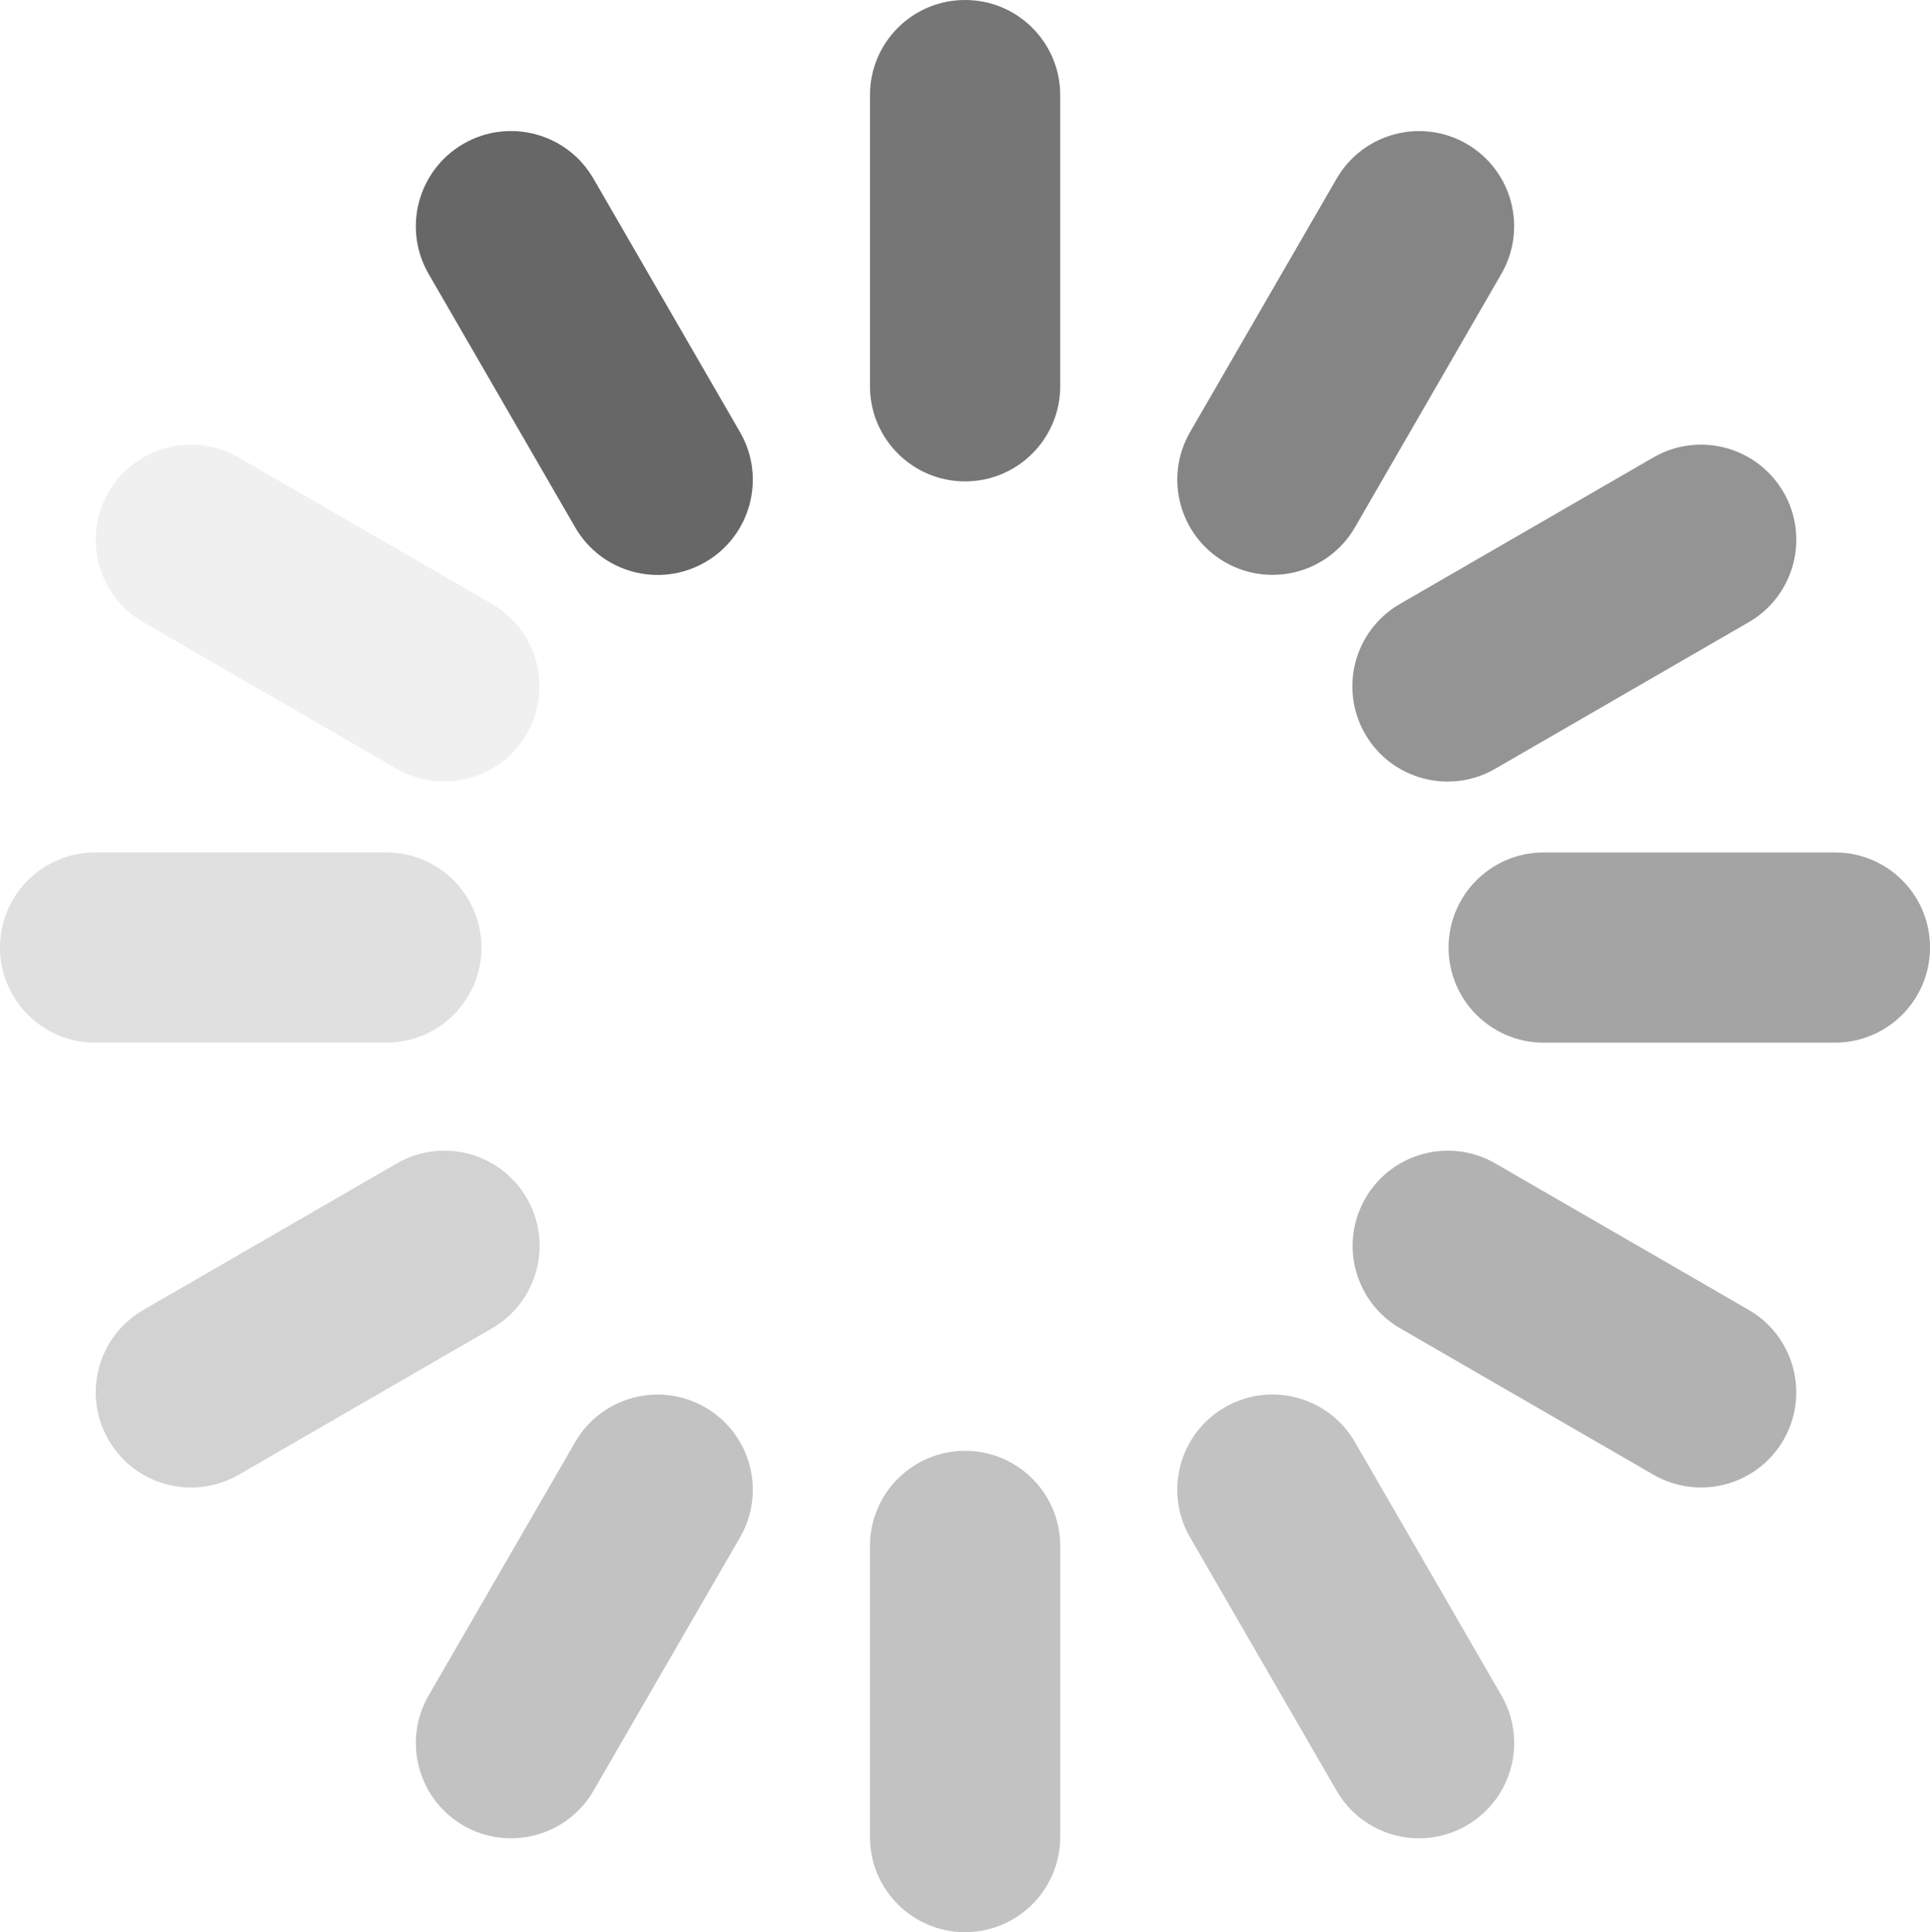
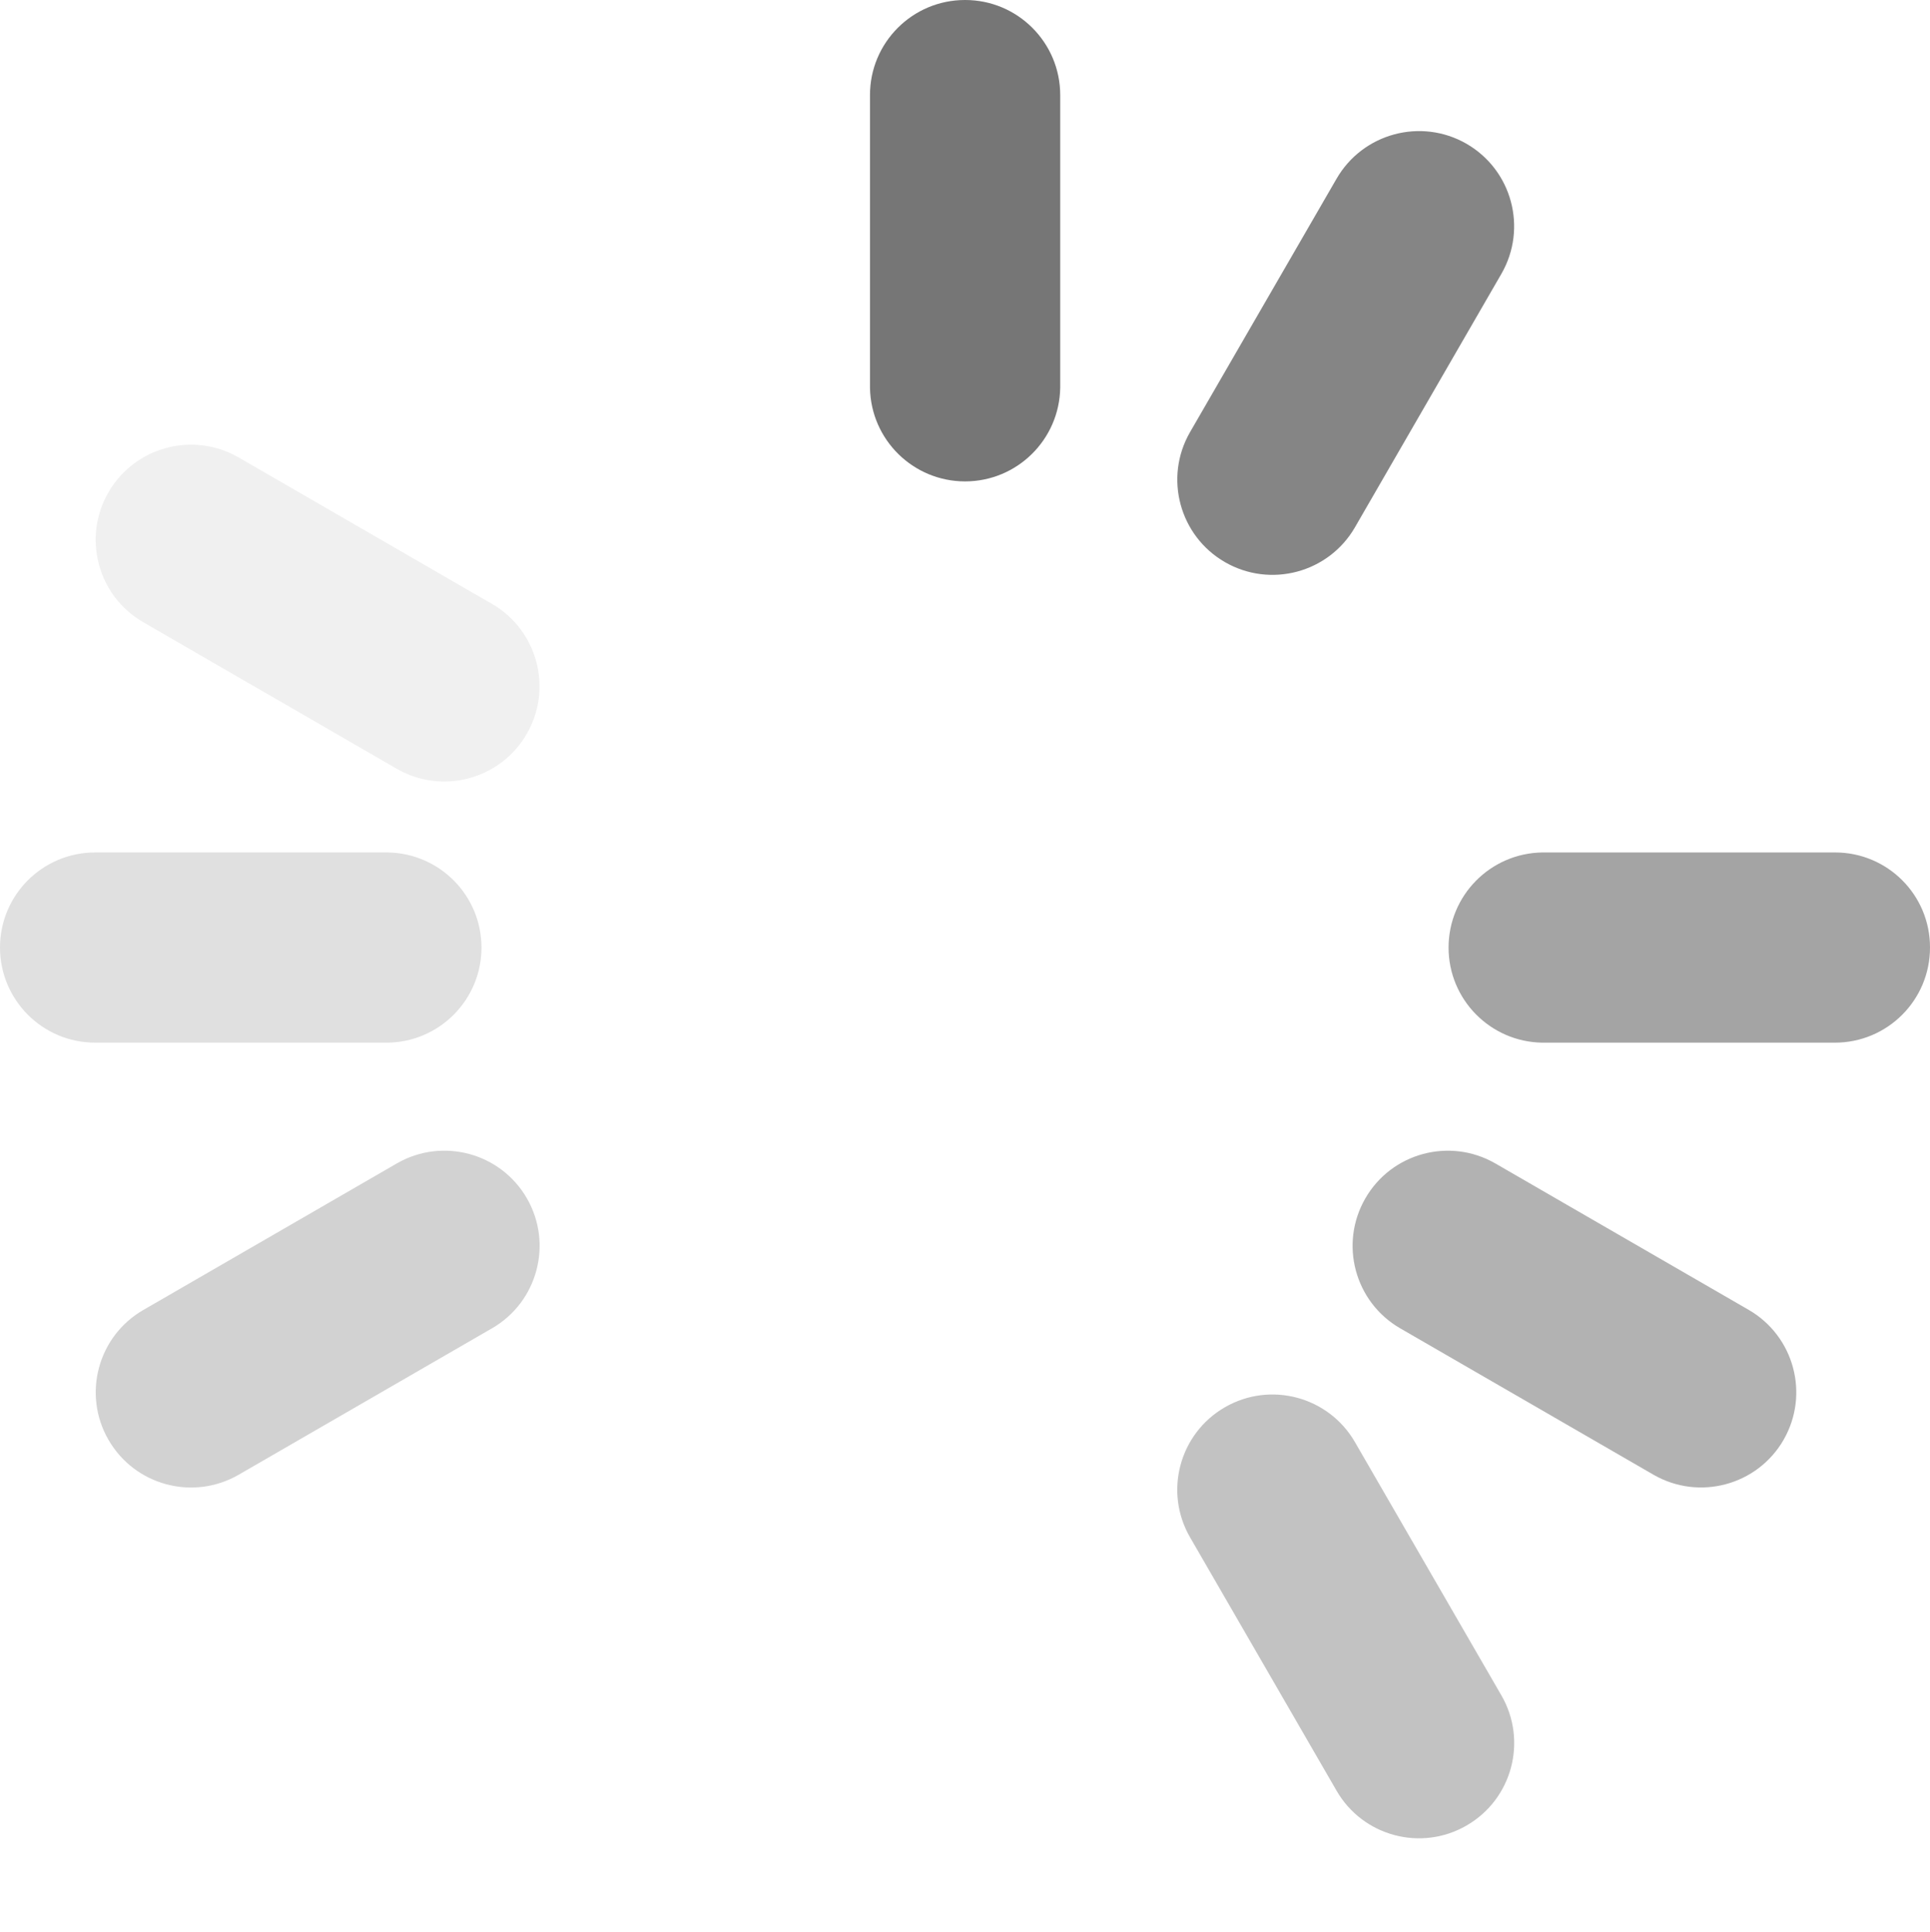
<svg xmlns="http://www.w3.org/2000/svg" fill="none" version="1.1" width="47.938" height="48" viewBox="0 0 47.938 48">
  <g>
    <g>
      <path d="M23.971,6.95038e-7C25.276,-0.001,26.334,1.057,26.334,2.362L26.334,9.633C26.313,10.923,25.262,11.959,23.971,11.959C22.681,11.959,21.629,10.923,21.609,9.633L21.609,2.367C21.605,1.06,22.664,-0.001,23.971,6.95038e-7Z" fill="#676767" fill-opacity="0.9" />
    </g>
    <g>
      <path d="M36.426,3.572C37.556,4.225,37.944,5.669,37.293,6.801L33.654,13.101C33,14.23,31.556,14.616,30.426,13.965C29.296,13.313,28.907,11.869,29.557,10.738L33.196,4.443C33.848,3.311,35.293,2.921,36.425,3.571L36.426,3.572Z" fill="#676767" fill-opacity="0.8" />
    </g>
    <g>
-       <path d="M44.301,12.229C44.954,13.36,44.565,14.806,43.434,15.458L37.138,19.098C36.007,19.752,34.559,19.364,33.906,18.232C33.253,17.099,33.643,15.652,34.776,15.001L41.072,11.361C42.203,10.712,43.646,11.099,44.3,12.228L44.301,12.229Z" fill="#676767" fill-opacity="0.7" />
-     </g>
+       </g>
    <g>
      <path d="M47.938,23.539C47.939,24.845,46.88,25.903,45.575,25.902L38.306,25.902C37.015,25.882,35.98,24.83,35.98,23.54C35.98,22.249,37.015,21.198,38.306,21.177L45.576,21.177C46.882,21.174,47.941,22.233,47.938,23.539Z" fill="#676767" fill-opacity="0.6" />
    </g>
    <g>
      <path d="M44.301,35.77C43.648,36.9,42.203,37.287,41.072,36.637L34.777,32.998C33.648,32.344,33.261,30.9,33.913,29.77C34.564,28.64,36.008,28.251,37.139,28.901L43.434,32.54C44.564,33.193,44.952,34.638,44.301,35.769L44.301,35.77Z" fill="#676767" fill-opacity="0.5" />
    </g>
    <g>
      <path d="M36.426,45.351C35.295,46.004,33.849,45.616,33.197,44.484L29.558,38.189C28.905,37.058,29.294,35.612,30.425,34.959C31.556,34.307,33.002,34.695,33.655,35.826L37.294,42.121C37.946,43.252,37.558,44.698,36.427,45.35L36.426,45.351Z" fill="#676767" fill-opacity="0.4" />
    </g>
    <g>
-       <path d="M23.971,48C22.666,48,21.608,46.942,21.609,45.637L21.609,38.367C21.63,37.077,22.681,36.042,23.972,36.042C25.262,36.042,26.314,37.077,26.334,38.367L26.334,45.637C26.333,46.942,25.276,47.999,23.971,48L23.971,48ZM11.512,45.352C10.383,44.698,9.995,43.254,10.645,42.123L14.285,35.828C14.937,34.696,16.383,34.308,17.515,34.961C18.646,35.613,19.034,37.059,18.382,38.19L14.742,44.486C14.089,45.615,12.645,46.003,11.514,45.353L11.512,45.352Z" fill="#676767" fill-opacity="0.4" />
-     </g>
+       </g>
    <g>
      <path d="M2.695,35.77C2.042,34.639,2.43,33.193,3.562,32.542L9.857,28.902C10.988,28.25,12.434,28.638,13.087,29.769C13.739,30.9,13.351,32.346,12.22,32.999L5.925,36.638C4.793,37.289,3.349,36.901,2.696,35.771L2.695,35.77Z" fill="#676767" fill-opacity="0.3" />
    </g>
    <g>
      <path d="M7.63685e-8,23.539C-0,22.234,1.058,21.177,2.363,21.177L9.633,21.177C10.923,21.198,11.959,22.249,11.959,23.54C11.959,24.83,10.923,25.882,9.633,25.902L2.363,25.902C1.058,25.901,0.001,24.844,7.63685e-8,23.539Z" fill="#676767" fill-opacity="0.2" />
    </g>
    <g>
      <path d="M2.695,12.229C3.348,11.1,4.792,10.712,5.924,11.362L12.219,15.002C13.349,15.655,13.736,17.1,13.084,18.231C12.432,19.361,10.987,19.75,9.856,19.099L3.561,15.459C2.429,14.808,2.04,13.361,2.694,12.23L2.695,12.229Z" fill="#676767" fill-opacity="0.1" />
    </g>
    <g>
-       <path d="M11.512,3.572C12.643,2.919,14.089,3.308,14.741,4.439L18.38,10.734C19.035,11.866,18.647,13.314,17.515,13.967C16.382,14.62,14.935,14.23,14.284,13.097L10.644,6.801C9.994,5.67,10.382,4.226,11.511,3.573L11.512,3.572Z" fill="#676767" fill-opacity="1" />
-     </g>
+       </g>
  </g>
</svg>